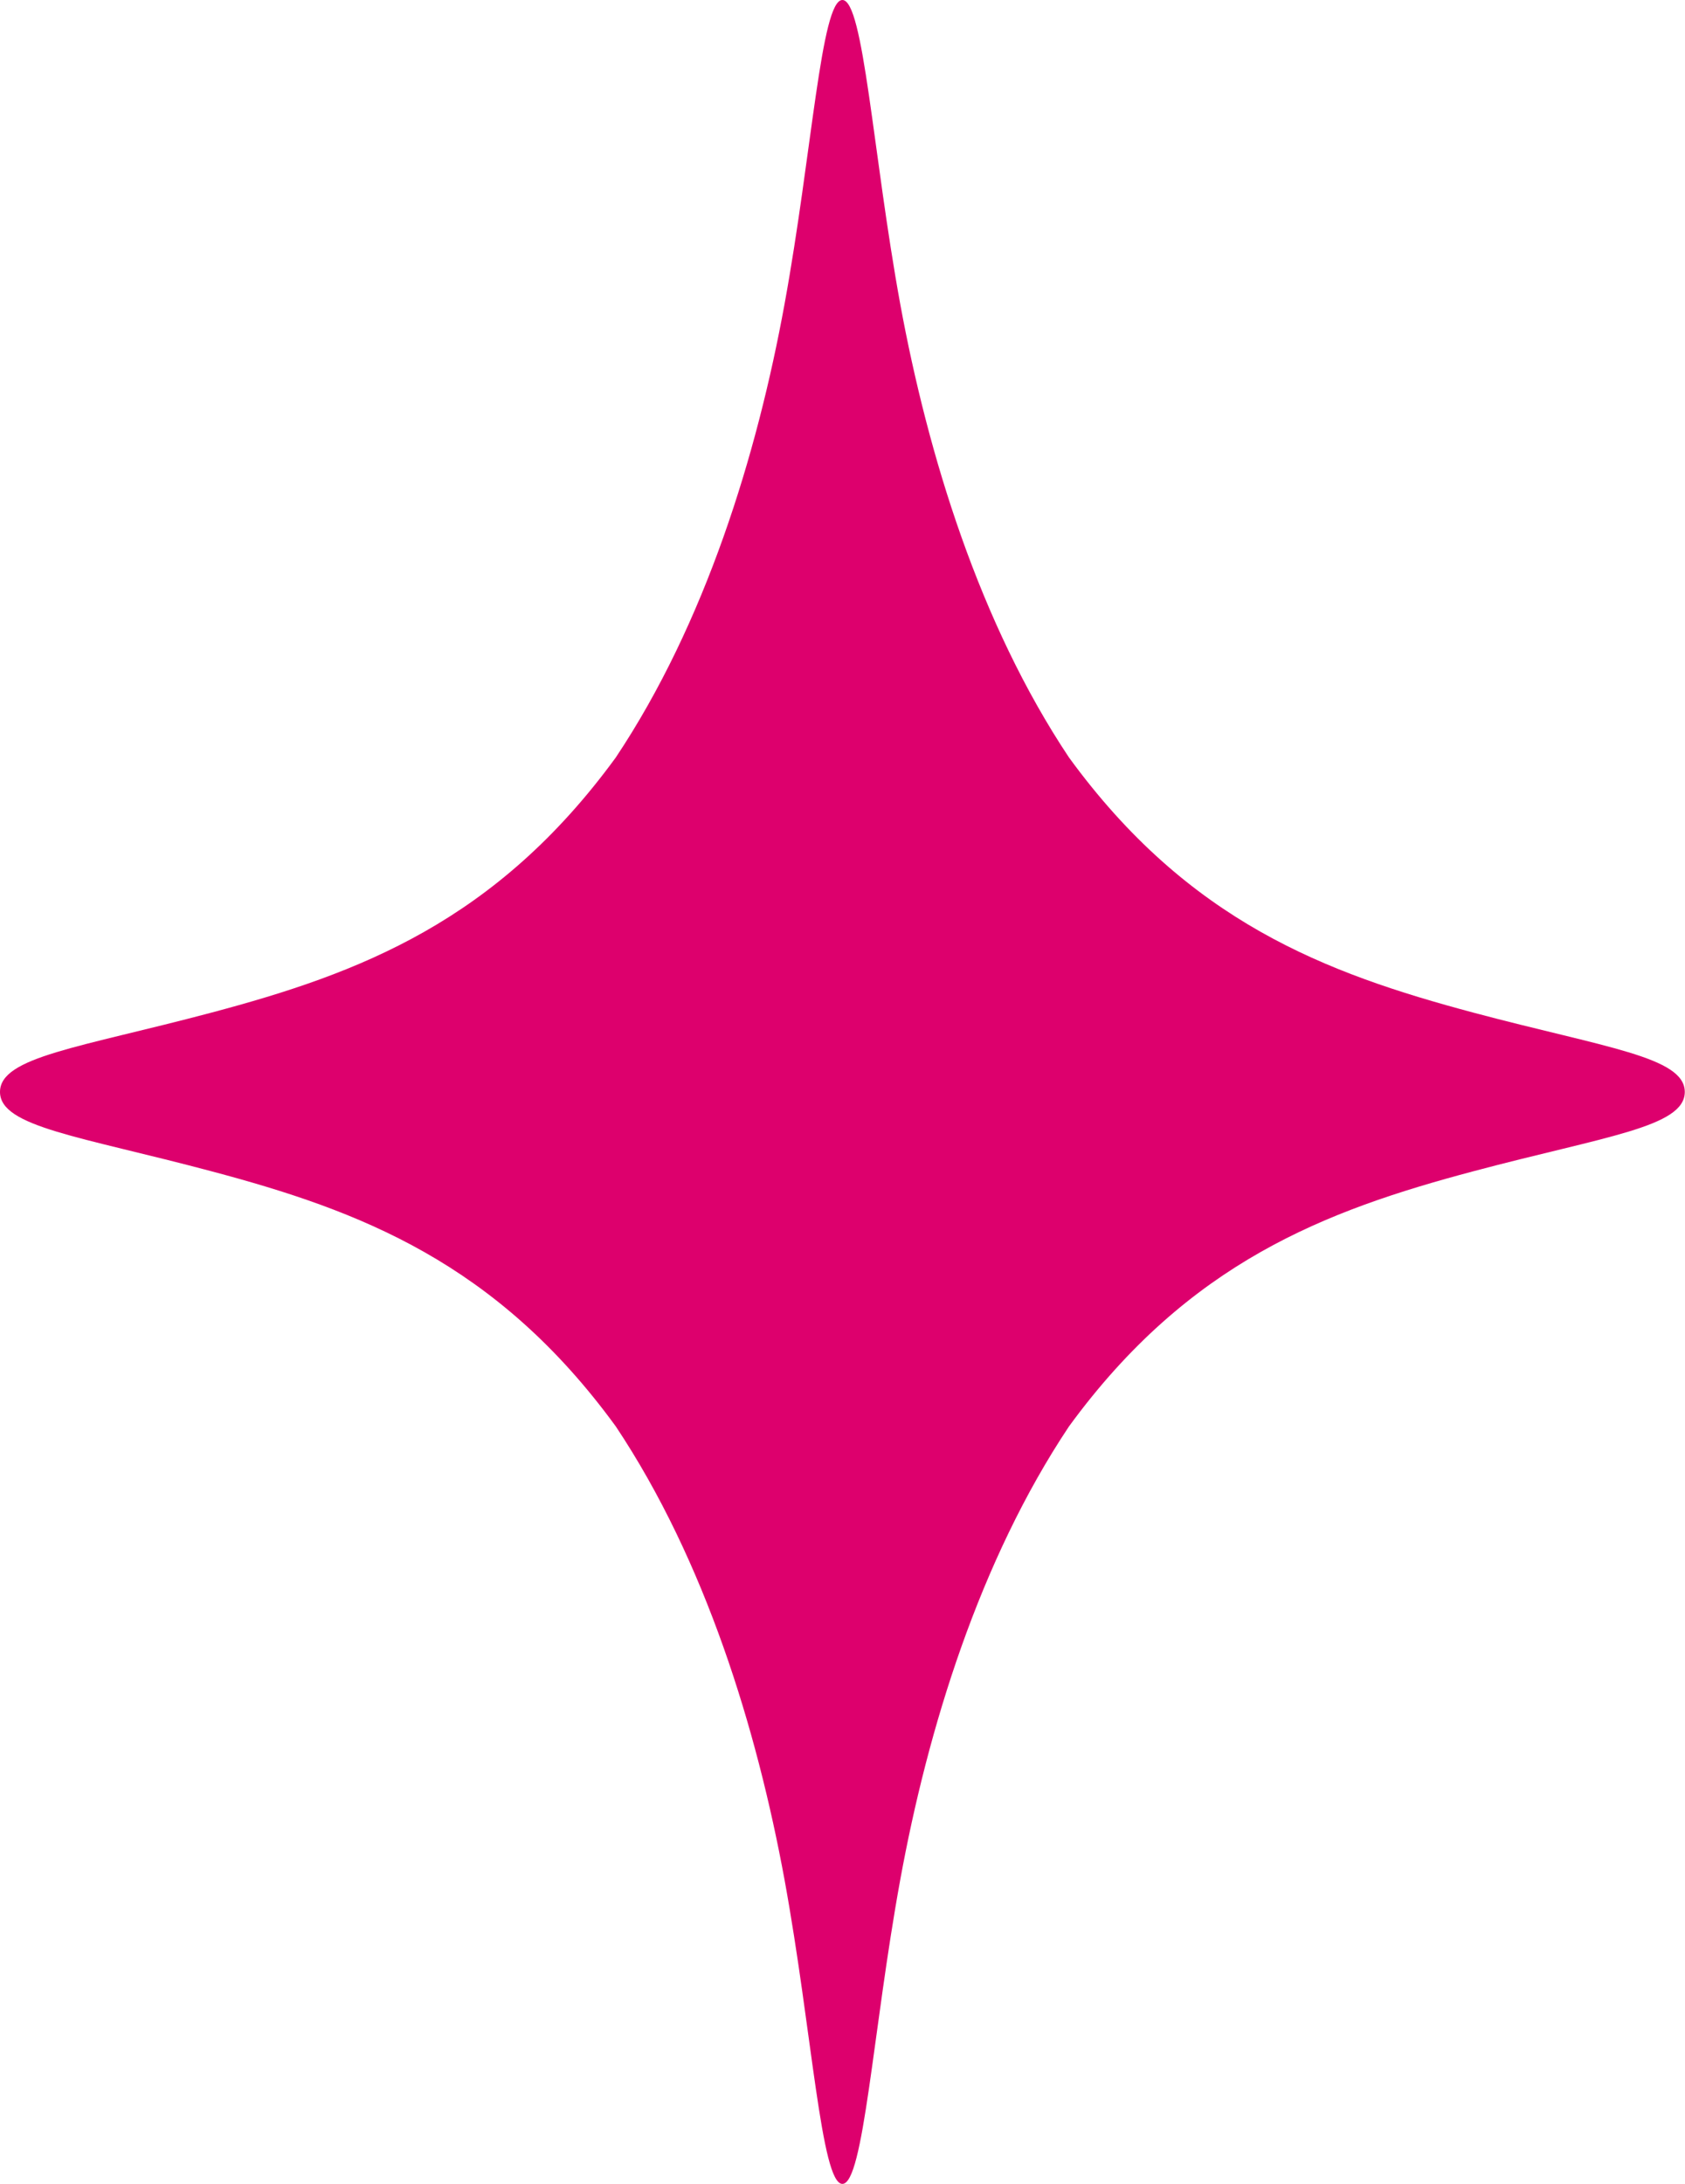
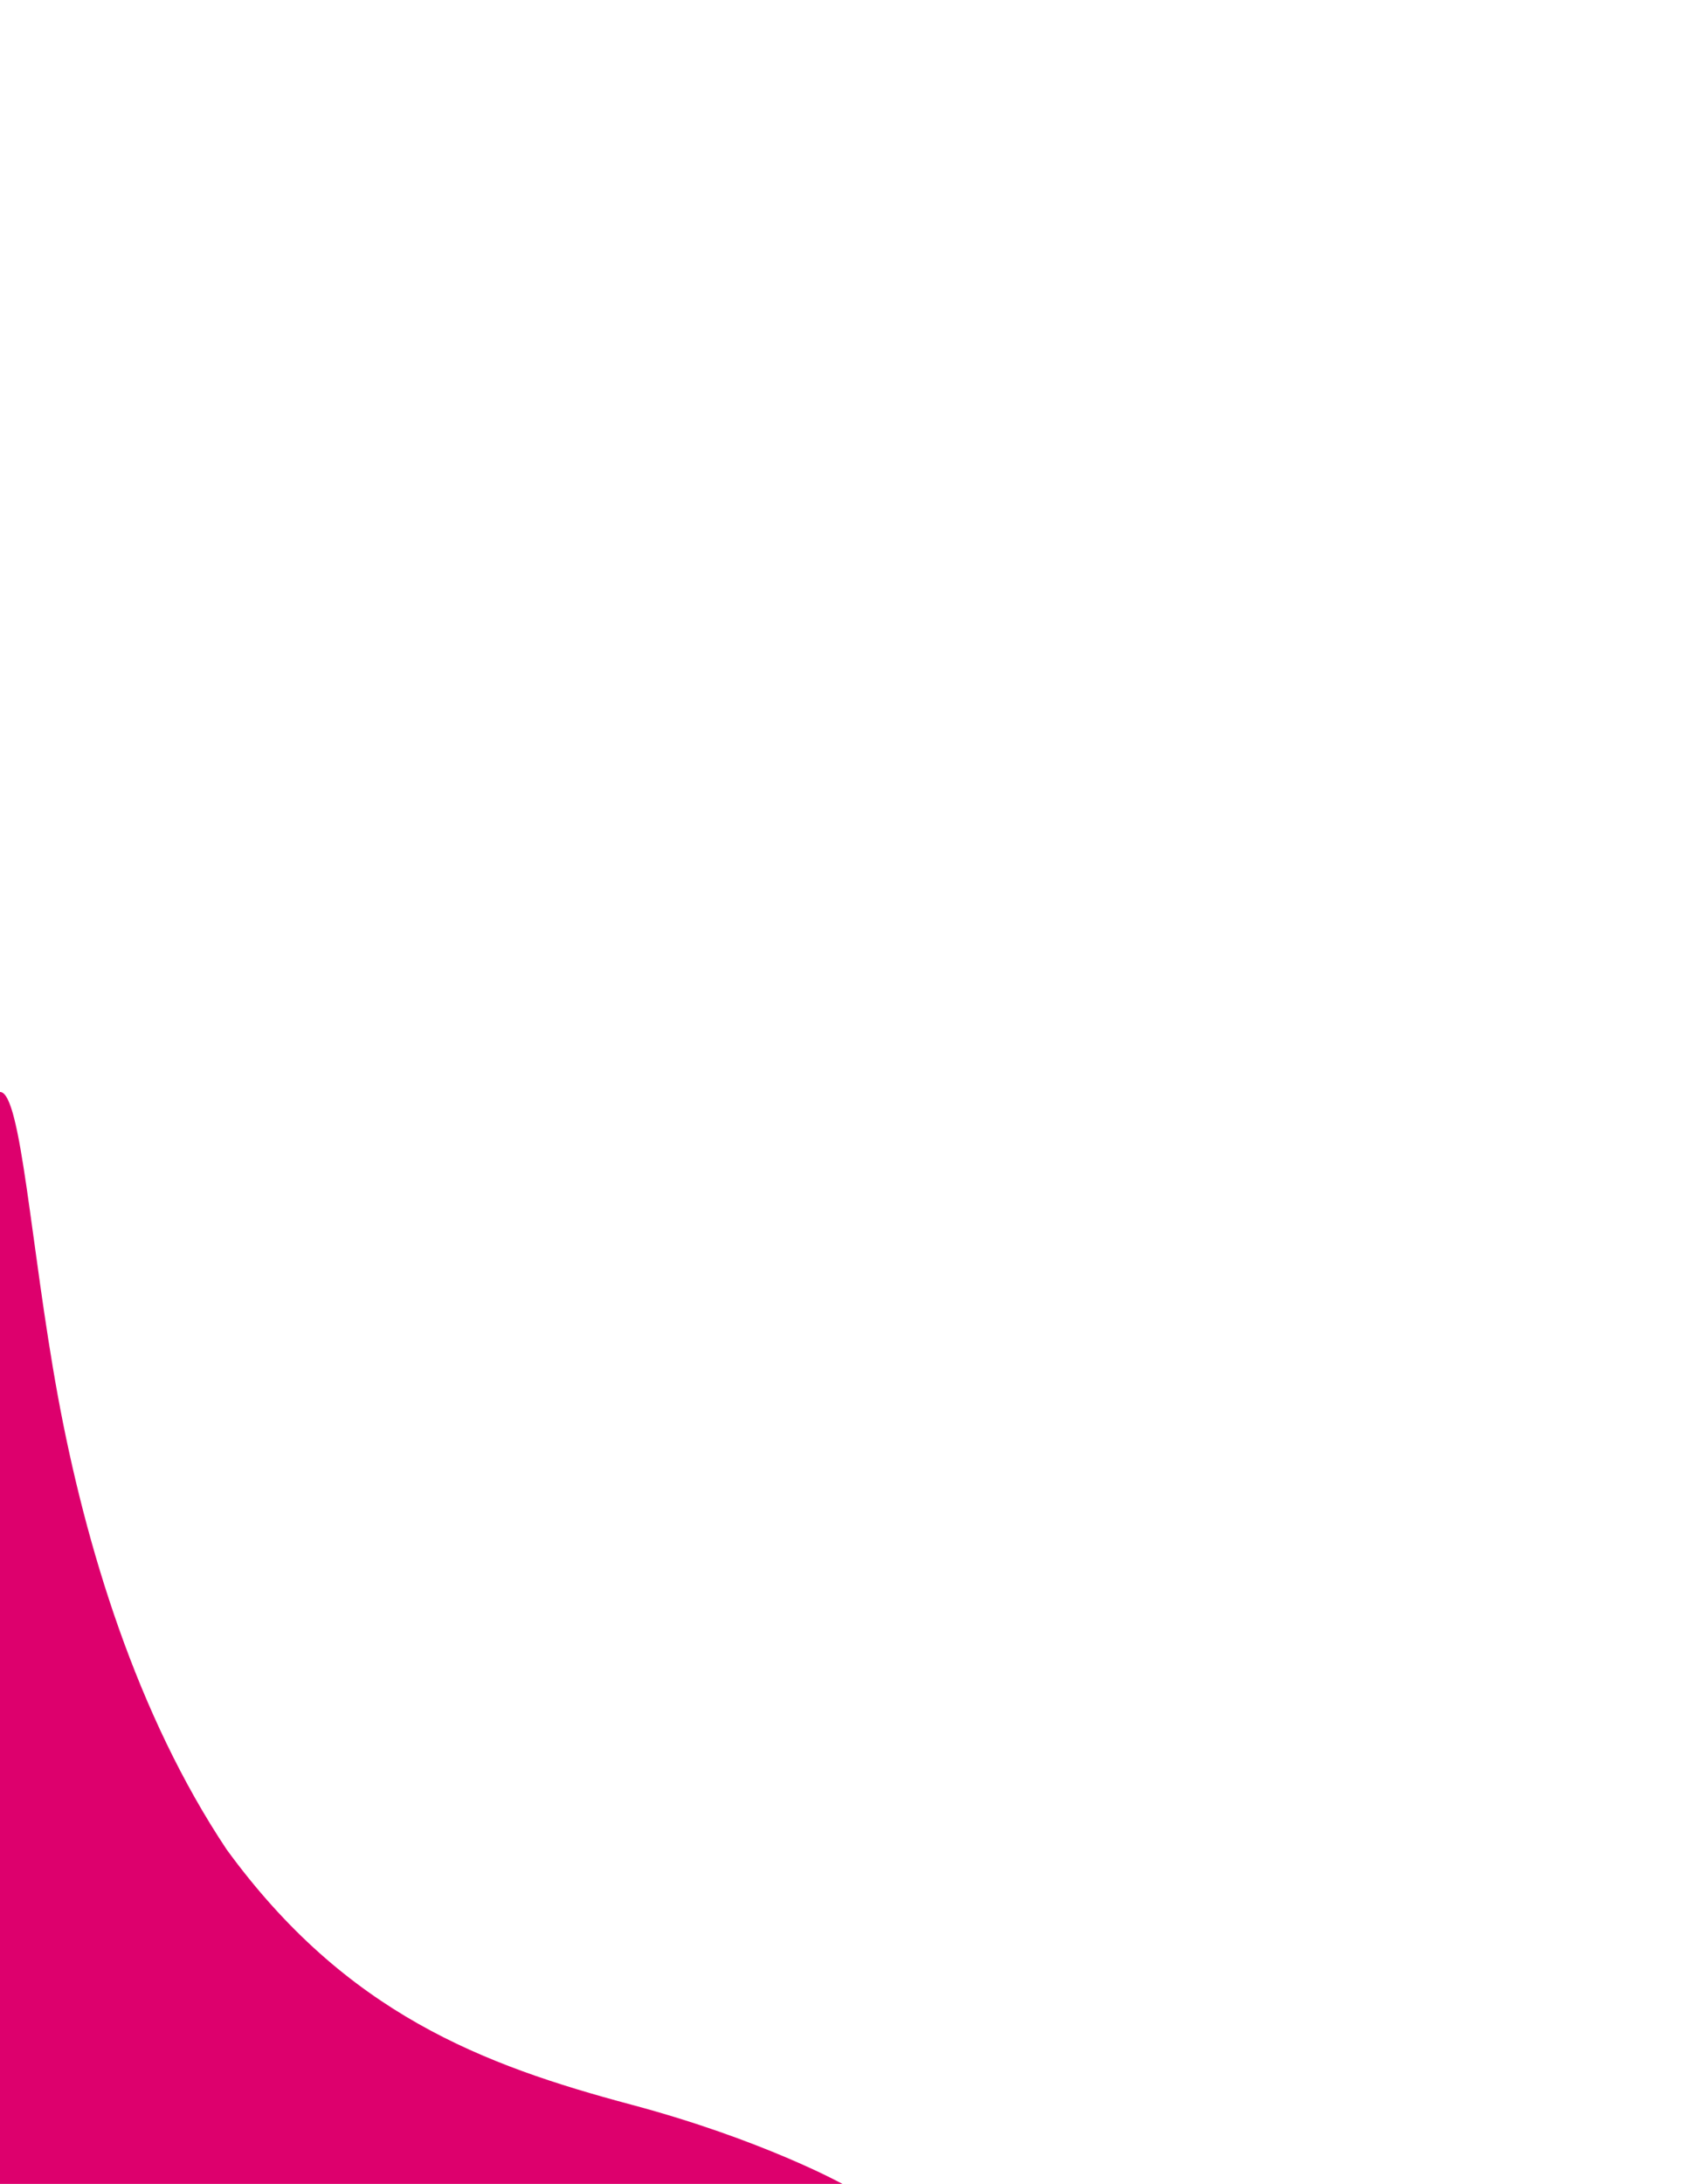
<svg xmlns="http://www.w3.org/2000/svg" id="a" width="77.55" height="100.5" viewBox="0 0 77.55 100.5">
-   <path d="m38.77,100.5c.98,0,1.4-7.08,2.66-13.98,1.27-6.97,3.65-14.7,7.77-20.88,5.51-7.55,11.8-9.93,18.61-11.74,6.05-1.61,9.73-2.03,9.73-3.65s-3.69-2.04-9.73-3.65c-6.81-1.82-13.11-4.19-18.61-11.74-4.12-6.18-6.49-13.91-7.77-20.88-1.26-6.9-1.68-13.98-2.66-13.98-.98,0-1.4,7.08-2.66,13.98-1.27,6.97-3.65,14.7-7.77,20.88-5.51,7.55-11.8,9.93-18.61,11.74-6.05,1.61-9.73,2.03-9.73,3.65,0,1.61,3.69,2.04,9.73,3.65,6.81,1.81,13.11,4.19,18.61,11.74,4.12,6.18,6.49,13.91,7.77,20.88,1.26,6.9,1.68,13.98,2.66,13.98Z" style="fill:#dd006d; stroke-width:0px;" />
+   <path d="m38.77,100.5s-3.69-2.04-9.73-3.65c-6.81-1.82-13.11-4.19-18.61-11.74-4.12-6.18-6.49-13.91-7.77-20.88-1.26-6.9-1.68-13.98-2.66-13.98-.98,0-1.4,7.08-2.66,13.98-1.27,6.97-3.65,14.7-7.77,20.88-5.51,7.55-11.8,9.93-18.61,11.74-6.05,1.61-9.73,2.03-9.73,3.65,0,1.61,3.69,2.04,9.73,3.65,6.81,1.81,13.11,4.19,18.61,11.74,4.12,6.18,6.49,13.91,7.77,20.88,1.26,6.9,1.68,13.98,2.66,13.98Z" style="fill:#dd006d; stroke-width:0px;" />
</svg>